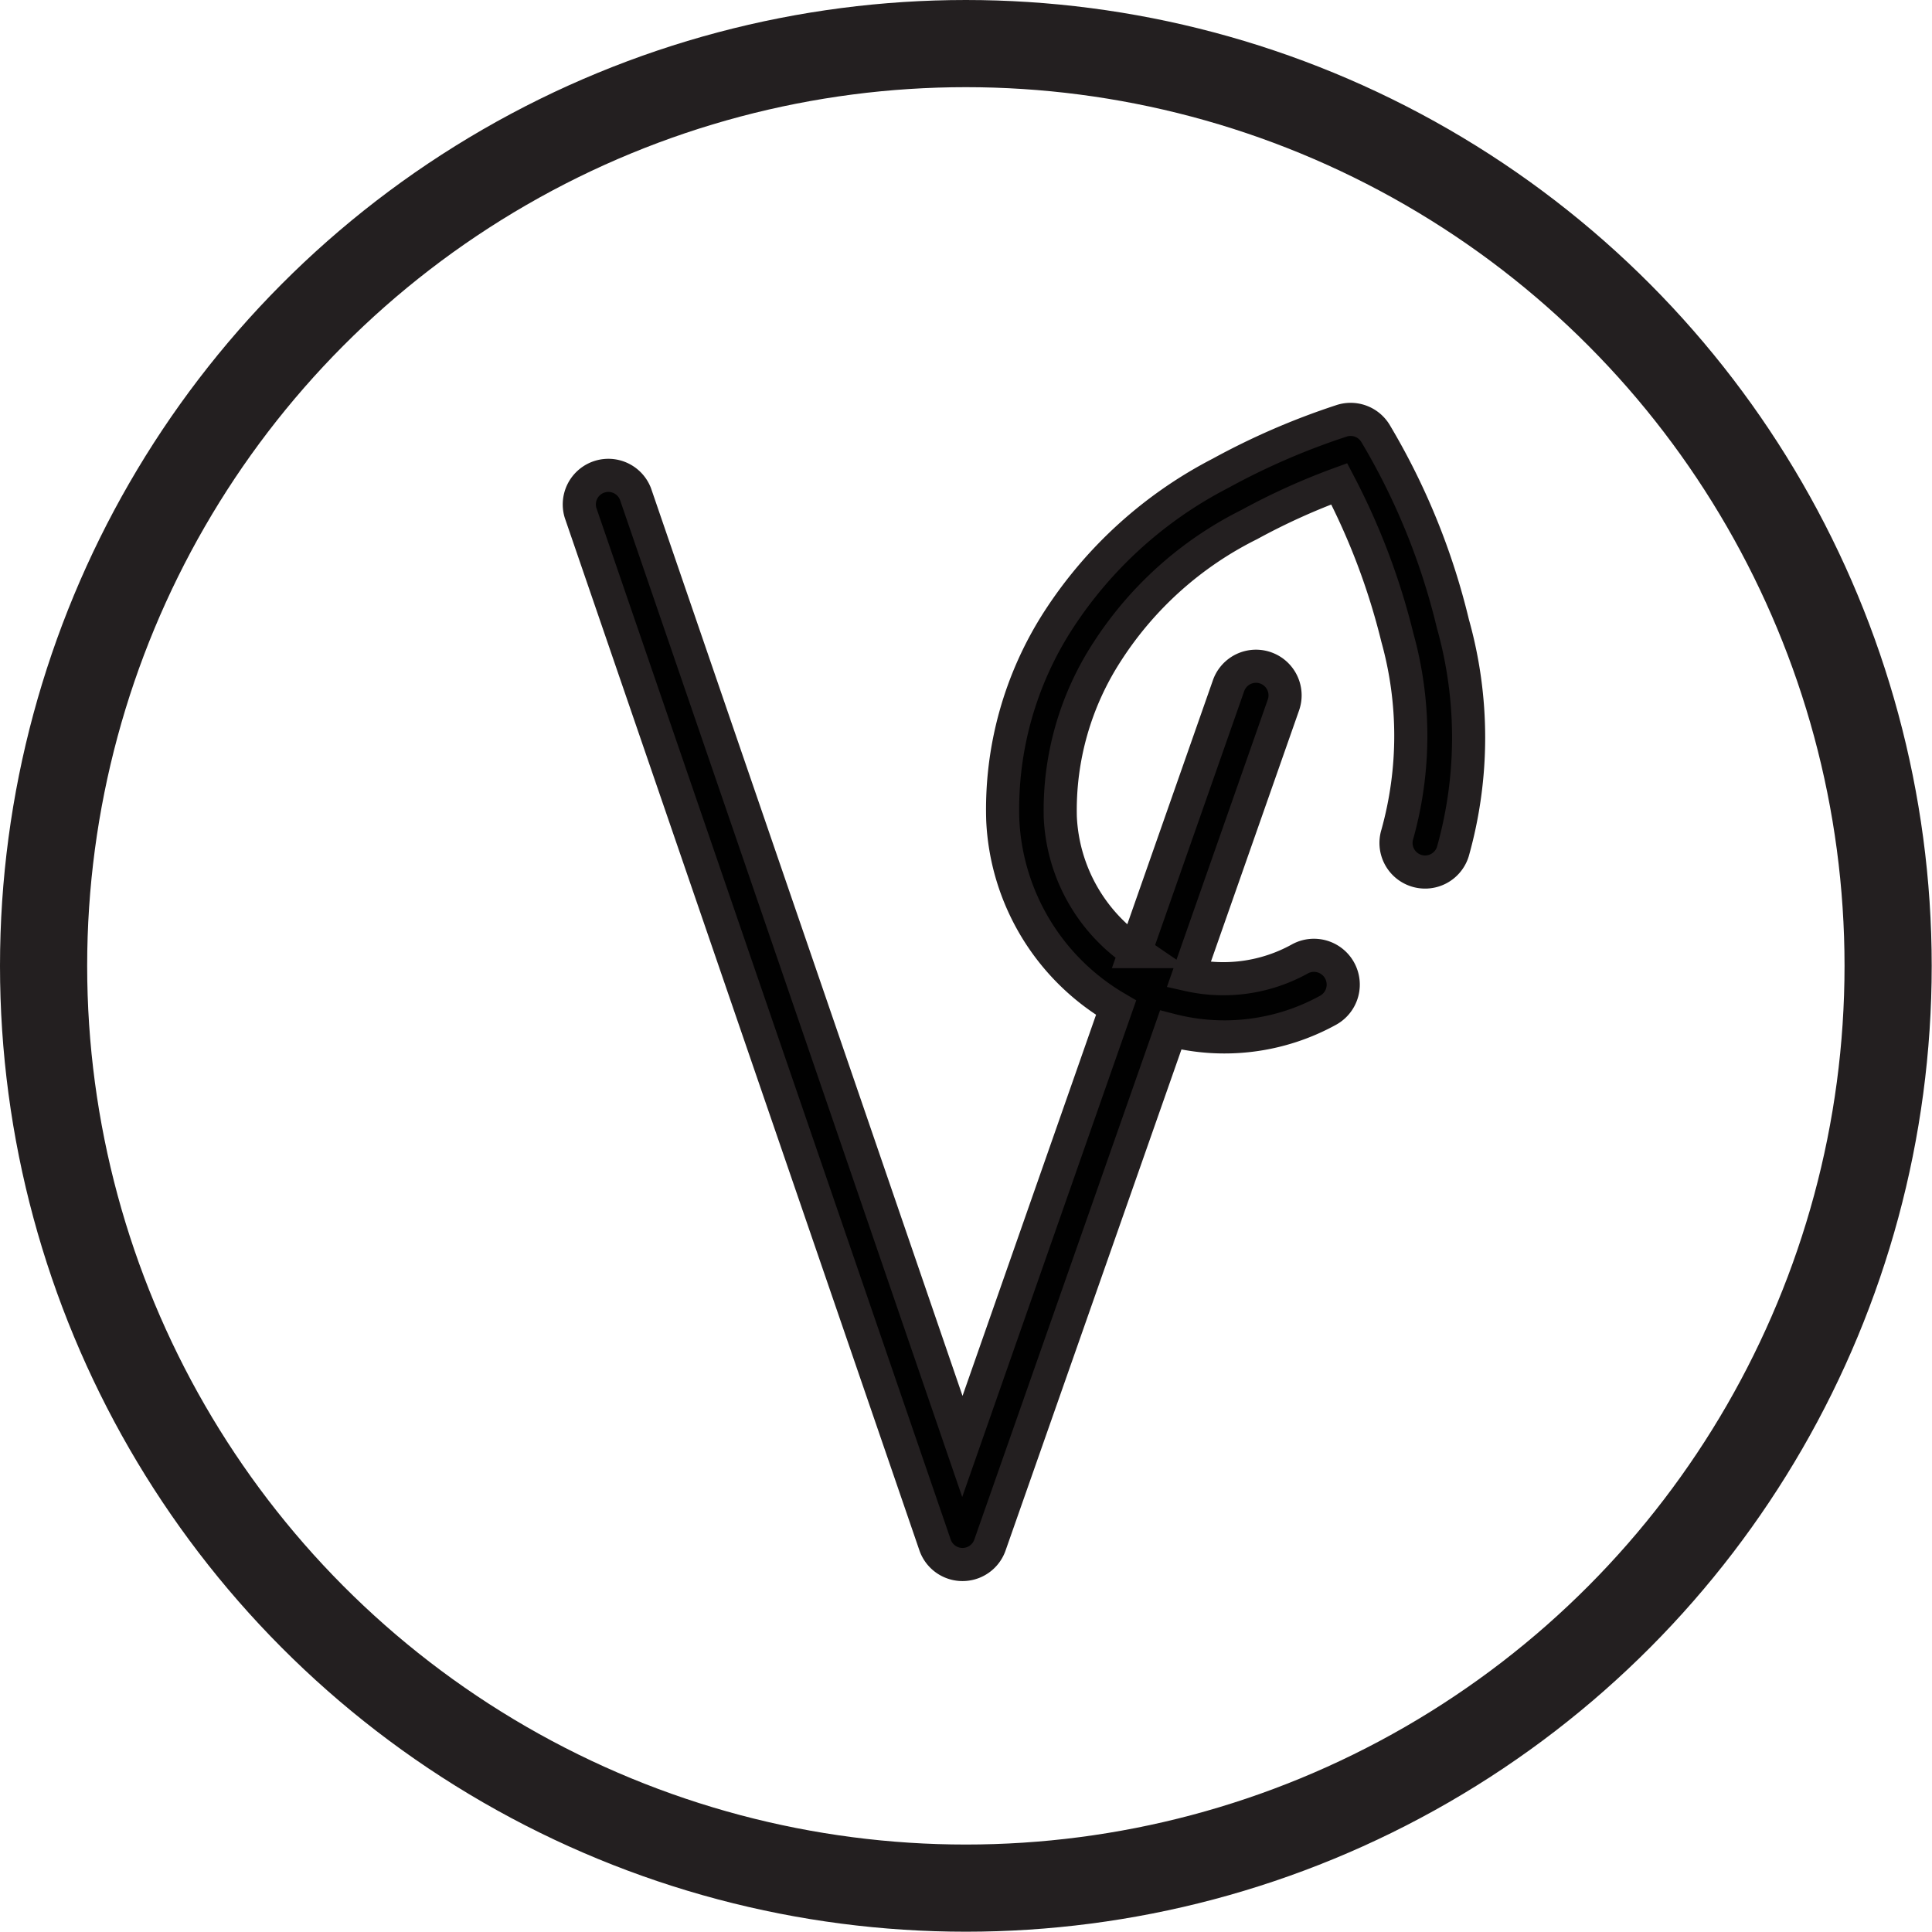
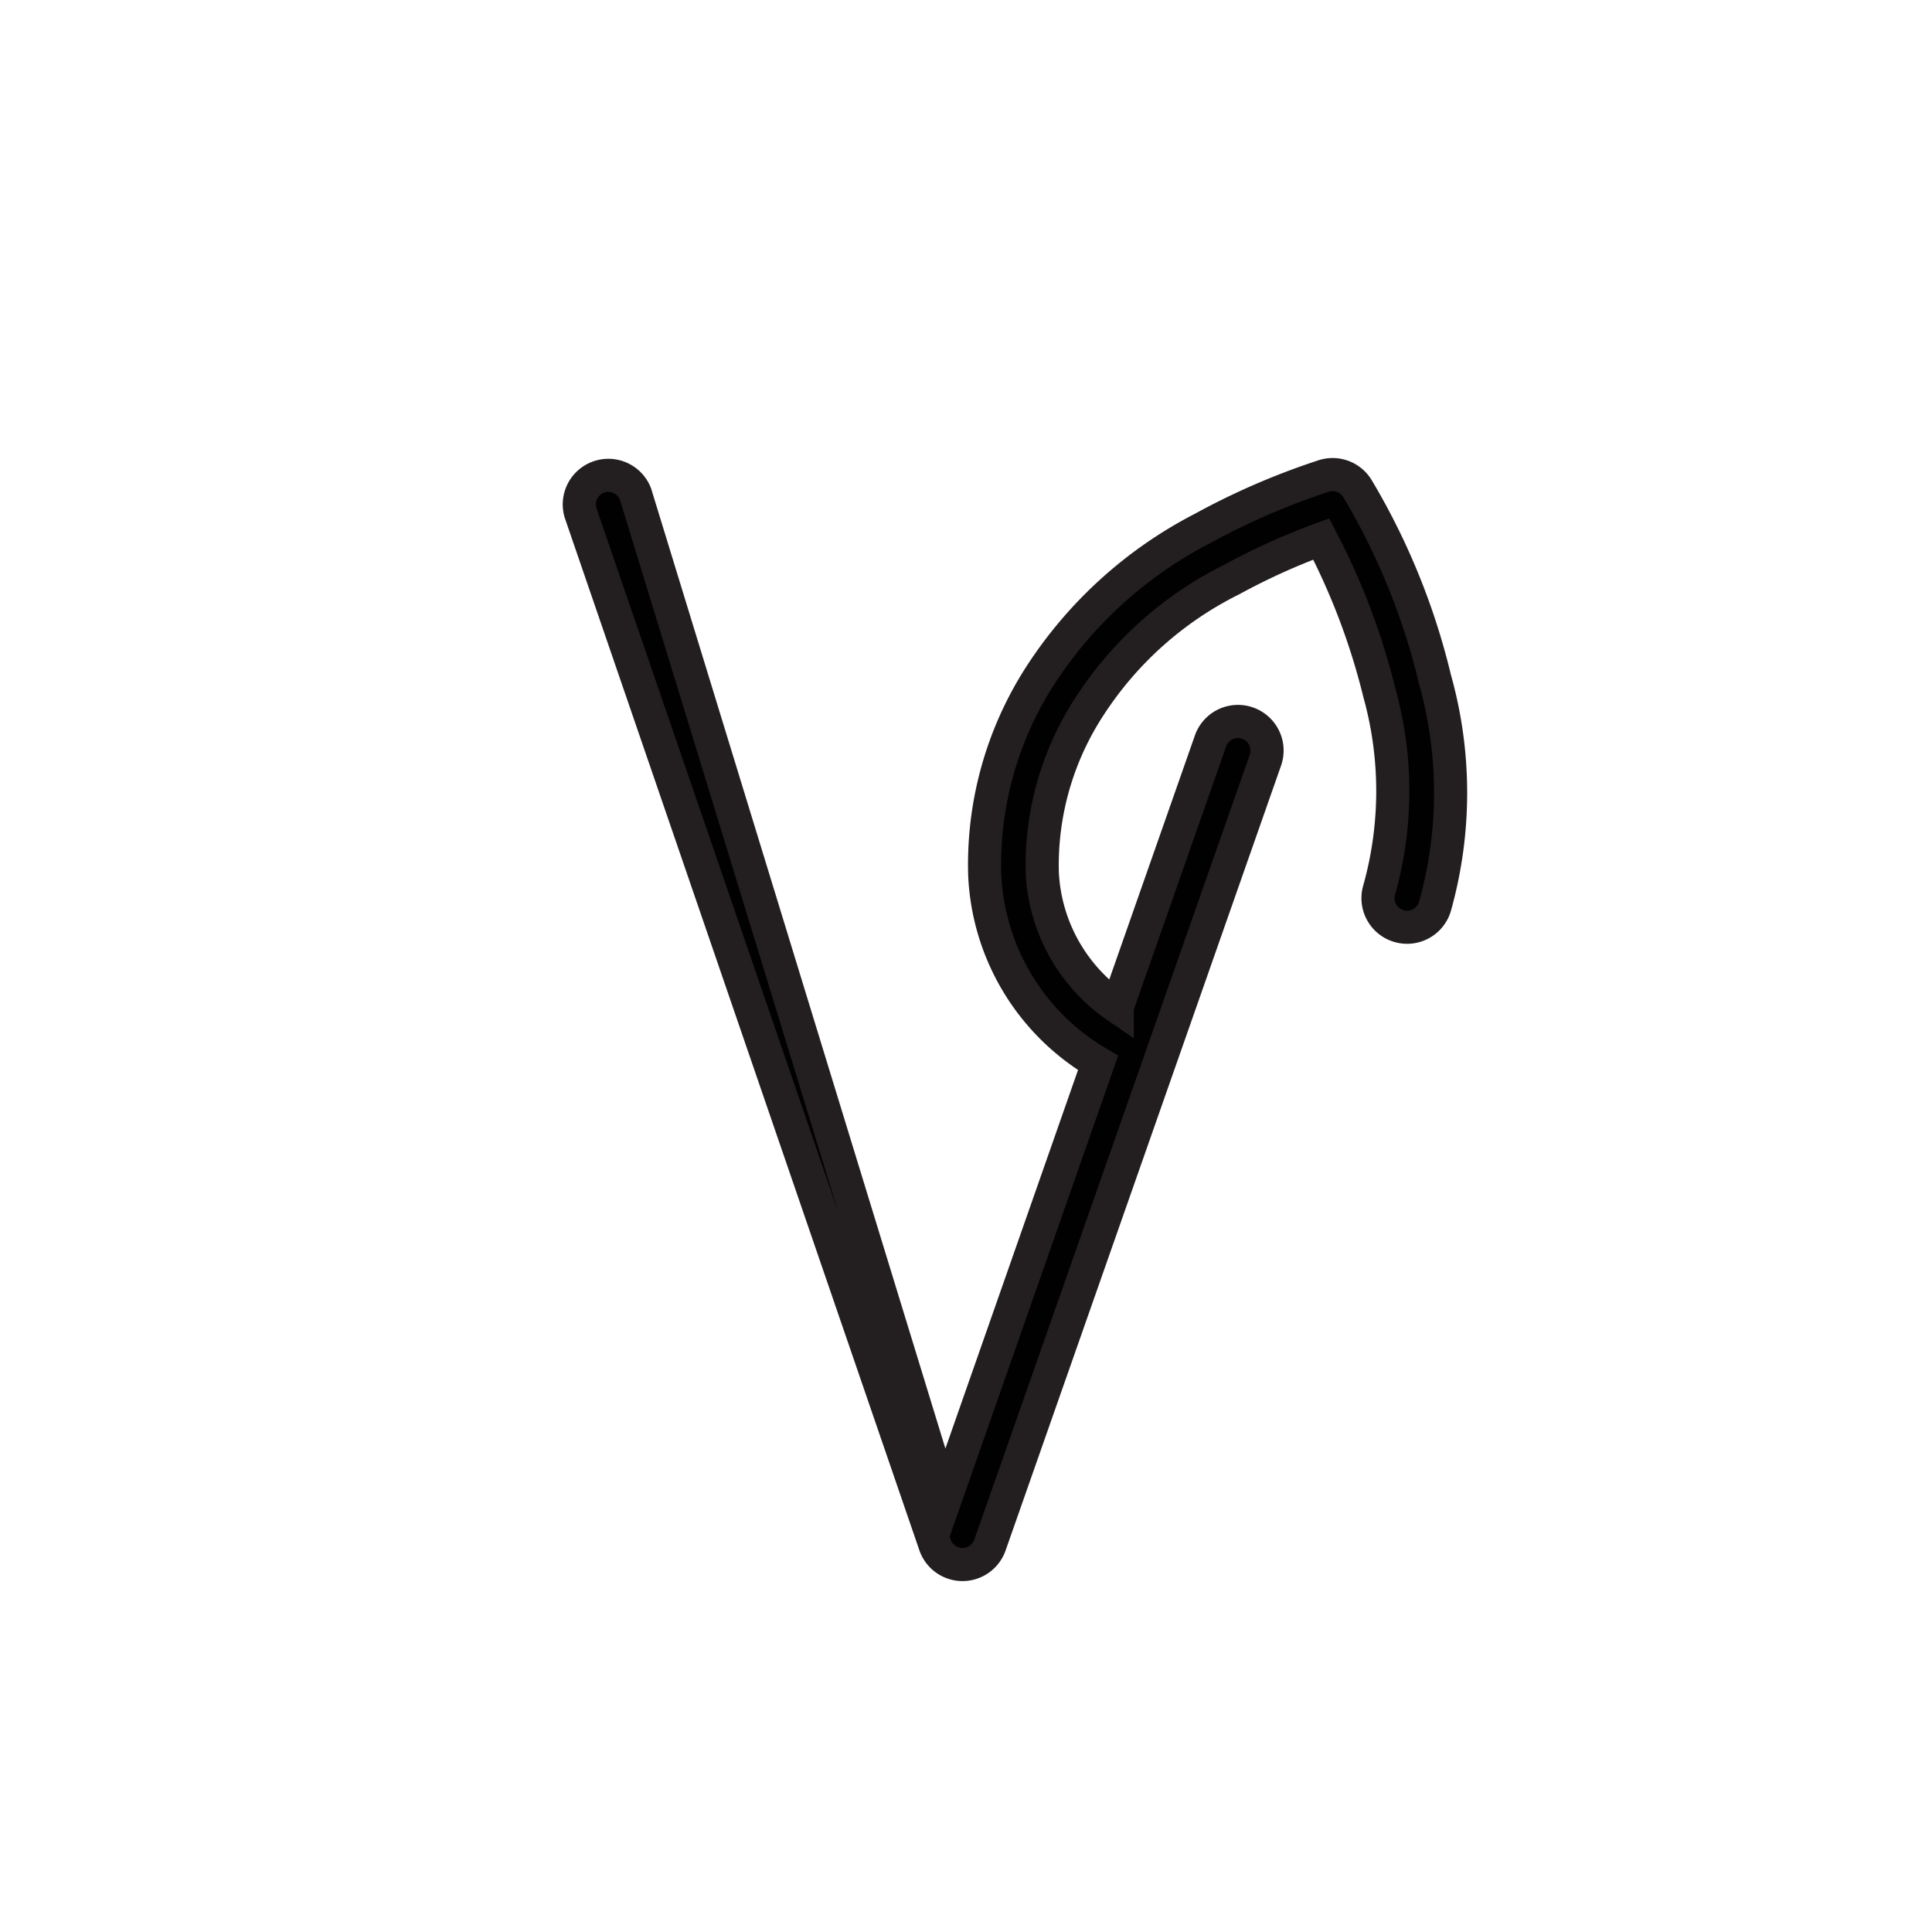
<svg xmlns="http://www.w3.org/2000/svg" viewBox="0 0 66.49 66.49">
  <g stroke="#231f20" stroke-miterlimit="10">
-     <circle cx="33.24" cy="33.24" fill="none" r="31.74" stroke-width="3" />
-     <path d="m21.87 17a1 1 0 0 0 -1.89.65l12.2 35.52a1 1 0 0 0 1.89 0l6.22-17.72a7.39 7.39 0 0 0 5.43-.69 1 1 0 0 0 -1-1.75 5.43 5.43 0 0 1 -3.81.54l3.26-9.29a1 1 0 0 0 -1.89-.66l-3.21 9.15a5.93 5.93 0 0 1 -2.58-4.63 10 10 0 0 1 1.62-5.7 12.37 12.37 0 0 1 4.89-4.37 22.73 22.73 0 0 1 3.09-1.4 23.44 23.44 0 0 1 2 5.29 12.61 12.61 0 0 1 0 6.77 1 1 0 0 0 1.91.6 14.47 14.47 0 0 0 0-7.85 23.43 23.43 0 0 0 -2.66-6.54 1 1 0 0 0 -1.19-.43 24.54 24.54 0 0 0 -4.15 1.8 14.64 14.64 0 0 0 -5.58 5.06 12 12 0 0 0 -1.91 6.87 7.91 7.91 0 0 0 3.9 6.46l-5.29 15.1z" fill="#010101" stroke-width="1.14" />
+     <path d="m21.87 17a1 1 0 0 0 -1.89.65l12.2 35.52a1 1 0 0 0 1.89 0l6.22-17.72l3.26-9.29a1 1 0 0 0 -1.89-.66l-3.21 9.15a5.93 5.93 0 0 1 -2.58-4.63 10 10 0 0 1 1.62-5.7 12.37 12.37 0 0 1 4.89-4.37 22.73 22.73 0 0 1 3.09-1.4 23.44 23.44 0 0 1 2 5.29 12.61 12.61 0 0 1 0 6.77 1 1 0 0 0 1.91.6 14.47 14.47 0 0 0 0-7.85 23.43 23.43 0 0 0 -2.66-6.54 1 1 0 0 0 -1.19-.43 24.54 24.54 0 0 0 -4.15 1.8 14.64 14.64 0 0 0 -5.58 5.06 12 12 0 0 0 -1.91 6.87 7.91 7.91 0 0 0 3.9 6.46l-5.29 15.1z" fill="#010101" stroke-width="1.14" />
  </g>
</svg>